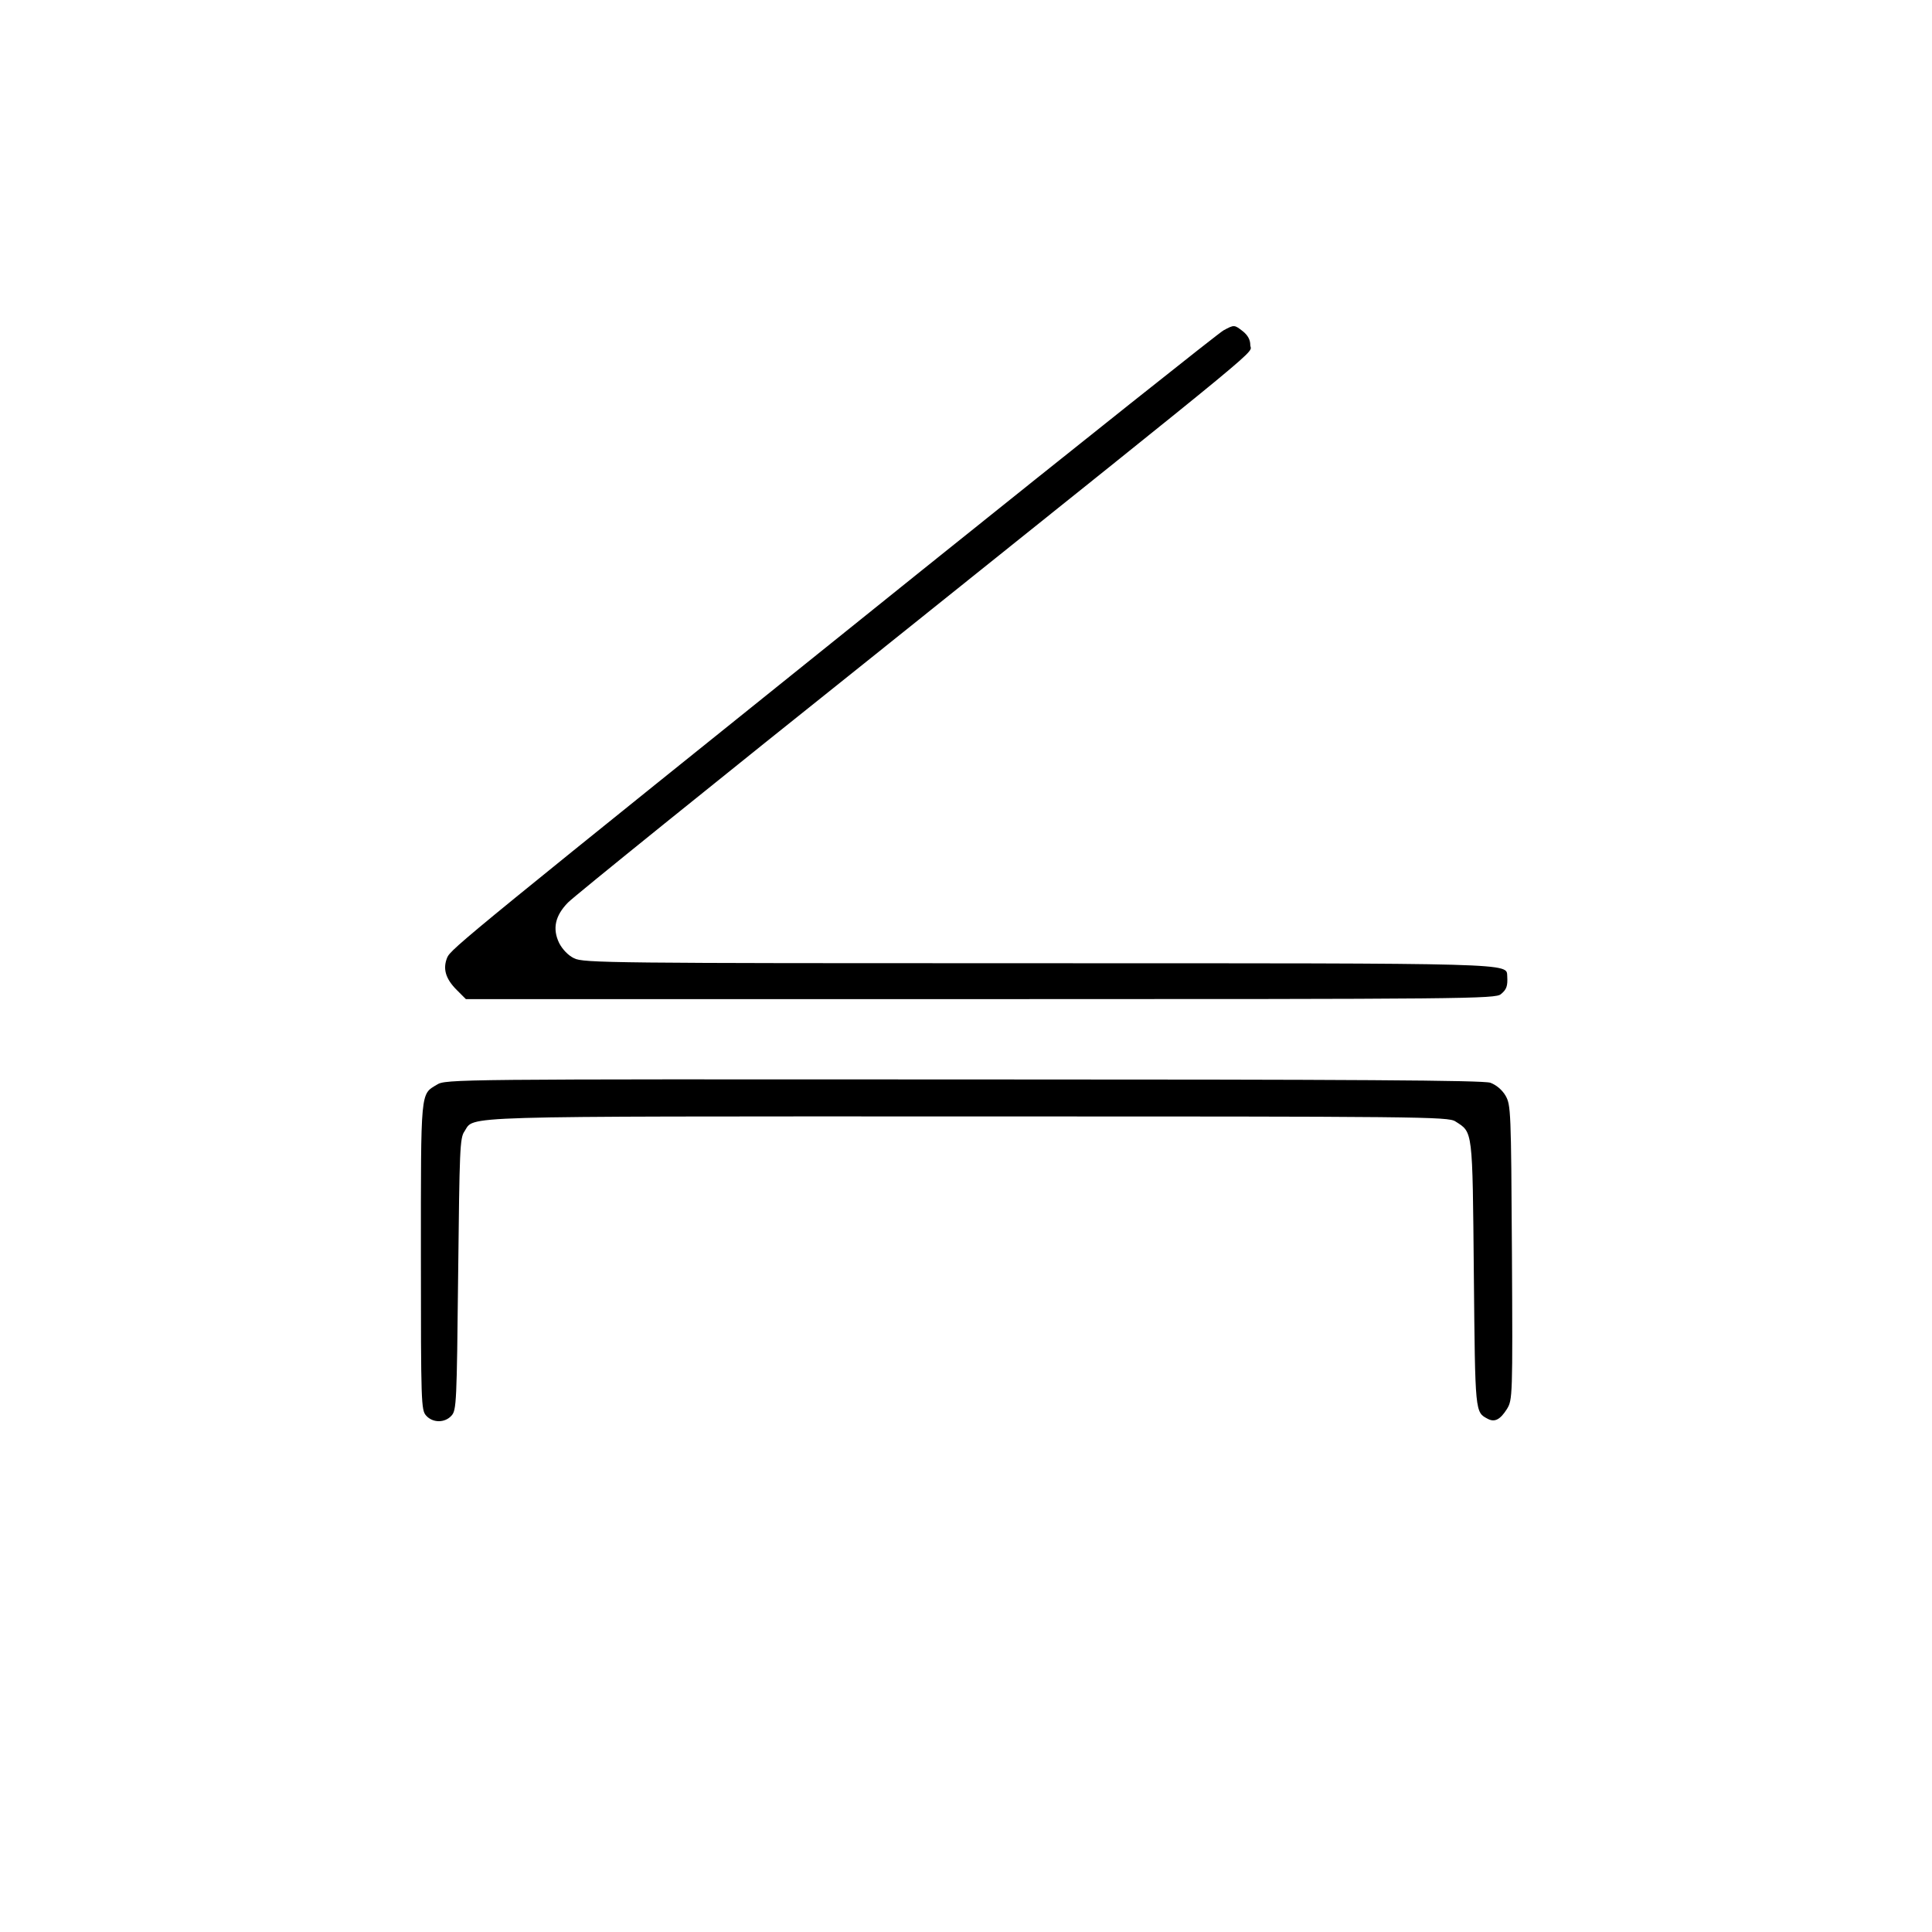
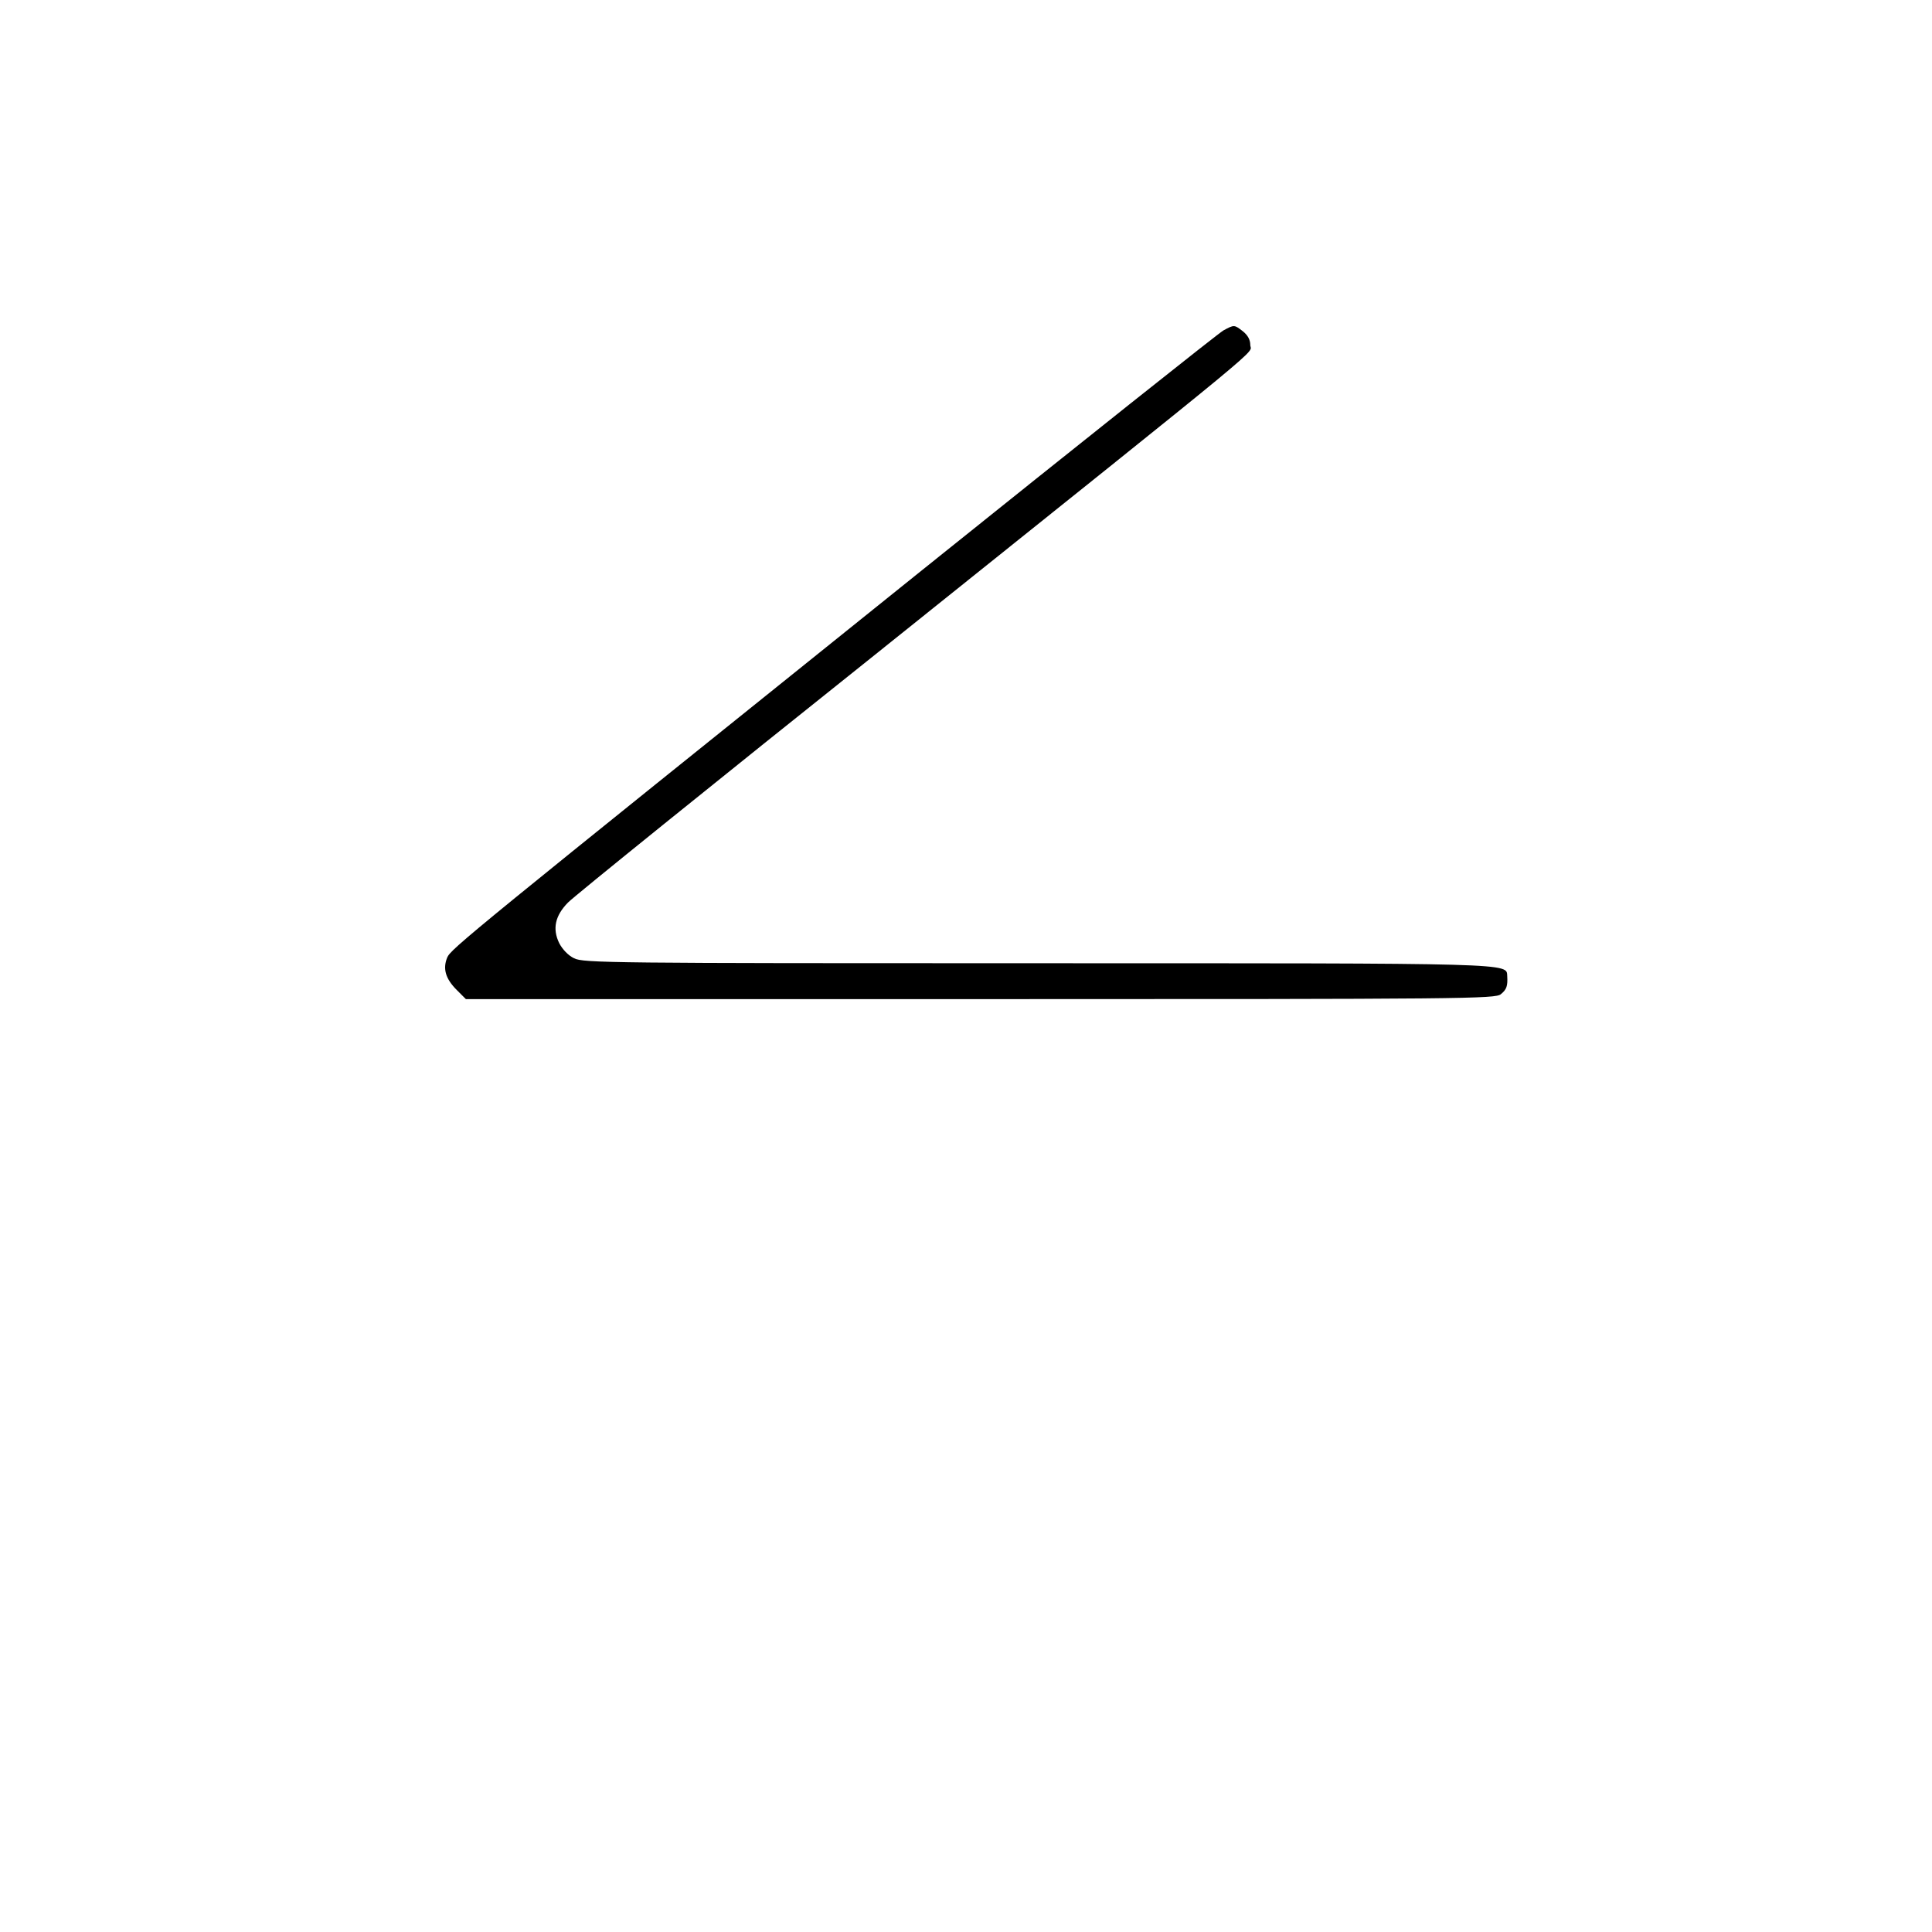
<svg xmlns="http://www.w3.org/2000/svg" version="1.0" width="700pt" height="700pt" viewBox="0 0 700 700" preserveAspectRatio="xMidYMid meet">
  <g transform="translate(0,700) scale(0.1,-0.1)" fill="#000000" stroke="none">
    <path d="M4433 5803 c-18 -10 -508 -400 -1090 -867 -1653 -1328 -1710 -1374 -1723 -1406 -16 -40 -6 -76 35 -117 l33 -33 1865 0 c1761 0 1866 1 1885 18 21 17 25 30 23 65 -3 48 44 47 -1708 47 -1539 0 -1640 1 -1673 18 -21 10 -42 32 -54 55 -25 52 -15 99 32 147 20 21 535 437 1145 924 1438 1152 1327 1060 1327 1096 0 19 -9 35 -26 49 -32 25 -32 25 -71 4z" />
-     <path d="M1583 3070 c-60 -36 -58 -15 -58 -621 0 -534 1 -558 19 -578 24 -27 68 -27 92 0 18 20 19 47 24 513 5 451 6 493 23 517 38 57 -62 54 1822 54 1646 0 1742 -1 1768 -18 64 -41 62 -24 67 -553 5 -508 4 -500 51 -525 25 -13 45 -2 69 36 20 33 21 43 18 567 -3 516 -4 534 -23 568 -13 22 -34 39 -55 47 -27 9 -484 12 -1910 12 -1839 1 -1876 1 -1907 -19z" />
  </g>
</svg>